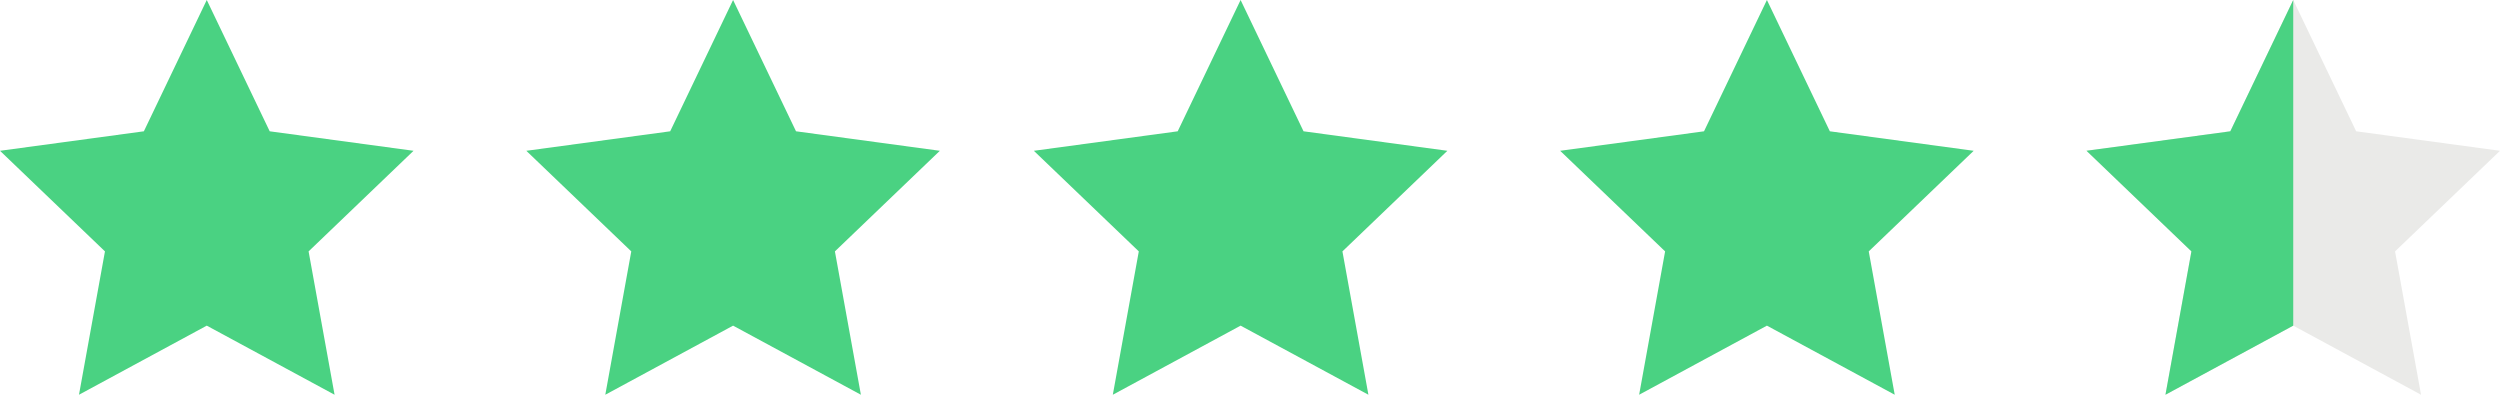
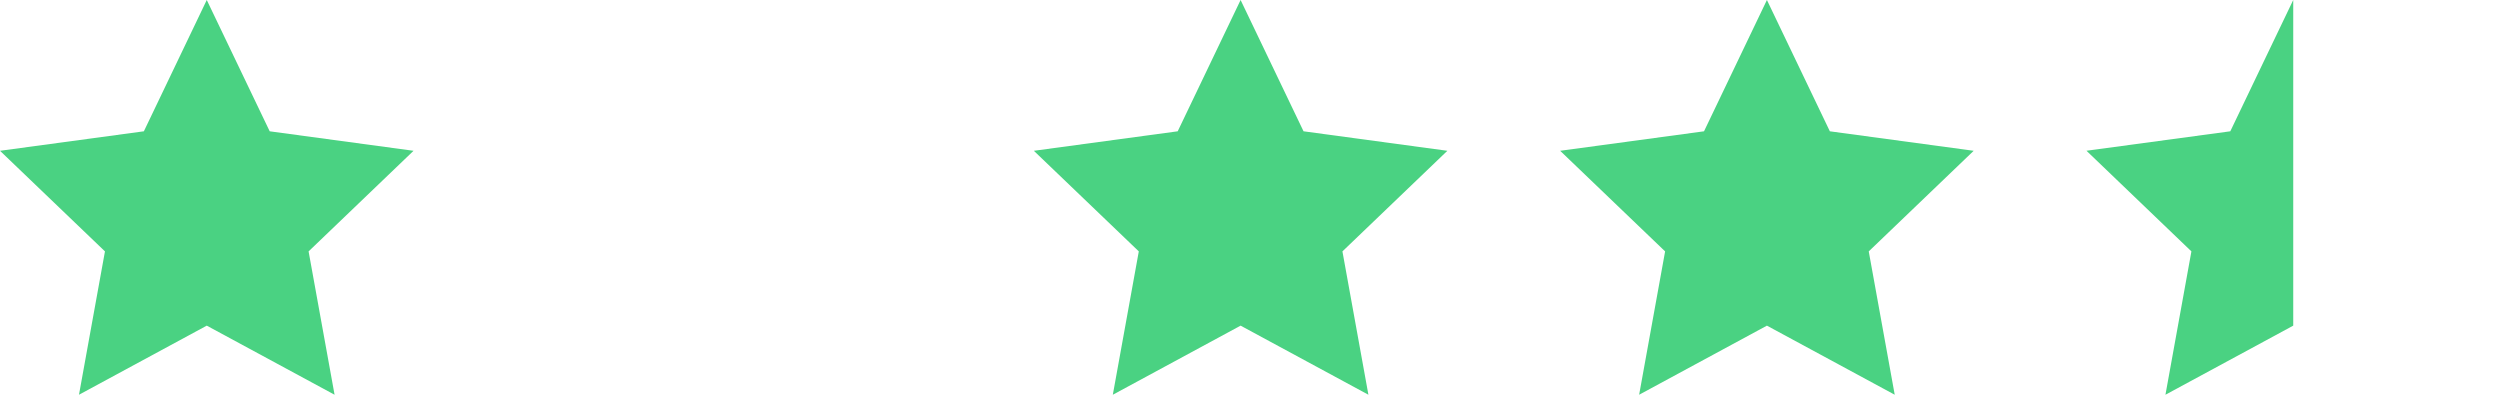
<svg xmlns="http://www.w3.org/2000/svg" width="133px" height="21px" viewBox="0 0 133 21" version="1.1">
  <title>Group 22</title>
  <g id="Itch-Reviews-LP" stroke="none" stroke-width="1" fill="none" fill-rule="evenodd">
    <g id="Desktop/Itch/Reviews/LP-Copy-2" transform="translate(-442, -665)">
      <g id="Group-21" transform="translate(442, 641)">
        <g id="Group-7" transform="translate(0, 24)">
          <polygon id="Fill-1" fill="#4AD282" points="7.654 6.985 0 8.022 5.584 13.374 4.202 21 11 17.324 17.799 21 16.417 13.374 22 8.022 14.348 6.985 11 0" />
-           <polygon id="Fill-2" fill="#4AD282" points="35.654 6.985 28 8.022 33.584 13.374 32.202 21 39 17.324 45.799 21 44.417 13.374 50 8.022 42.348 6.985 39 0" />
          <polygon id="Fill-3" fill="#4AD282" points="62.654 6.985 55 8.022 60.584 13.374 59.202 21 66 17.324 72.799 21 71.417 13.374 77 8.022 69.348 6.985 66 0" />
          <polygon id="Fill-4" fill="#4AD282" points="90.654 6.985 83 8.022 88.584 13.374 87.202 21 94 17.324 100.799 21 99.417 13.374 105 8.022 97.348 6.985 94 0" />
-           <polygon id="Fill-5" fill="#EAEAE8" points="118.654 6.985 111 8.022 116.584 13.374 115.202 21 122 17.324 128.799 21 127.417 13.374 133 8.022 125.348 6.985 122 0" />
          <polygon id="Fill-6" fill="#4AD282" points="122 0 120.186 3.783 118.652 6.985 111 8.02 116.583 13.374 115.202 21 120.439 18.169 122 17.324" />
        </g>
      </g>
    </g>
  </g>
</svg>